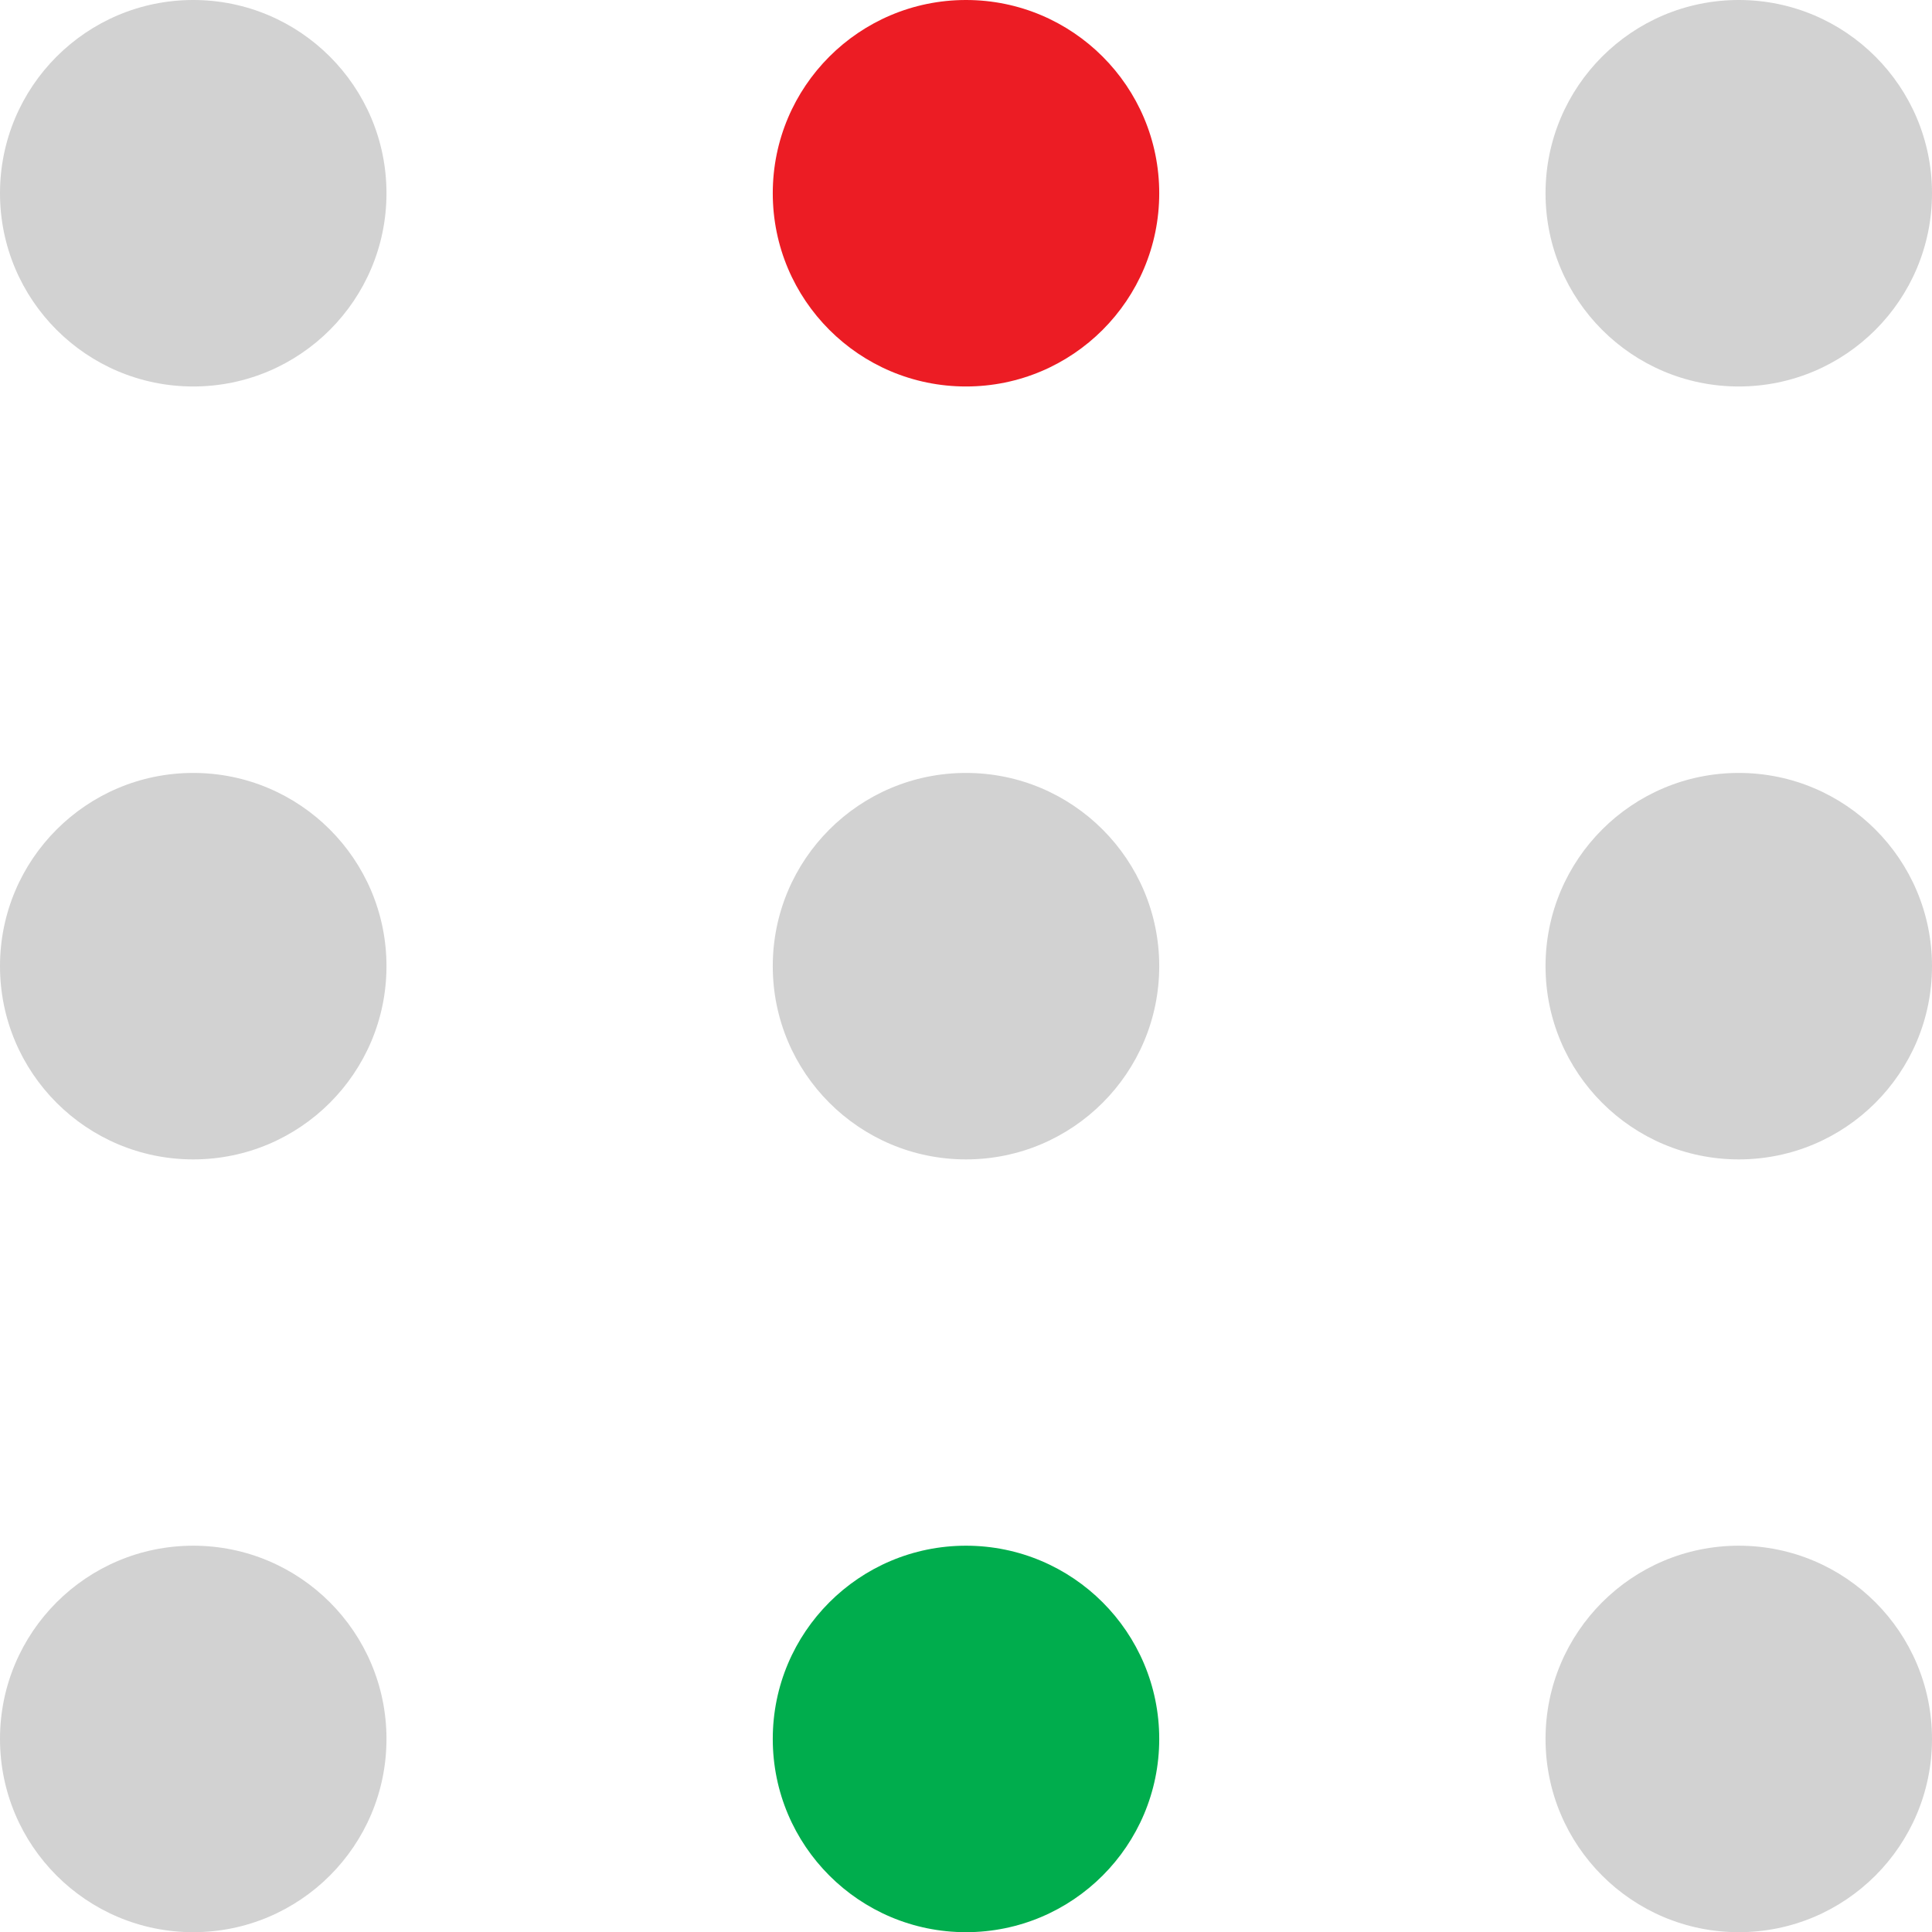
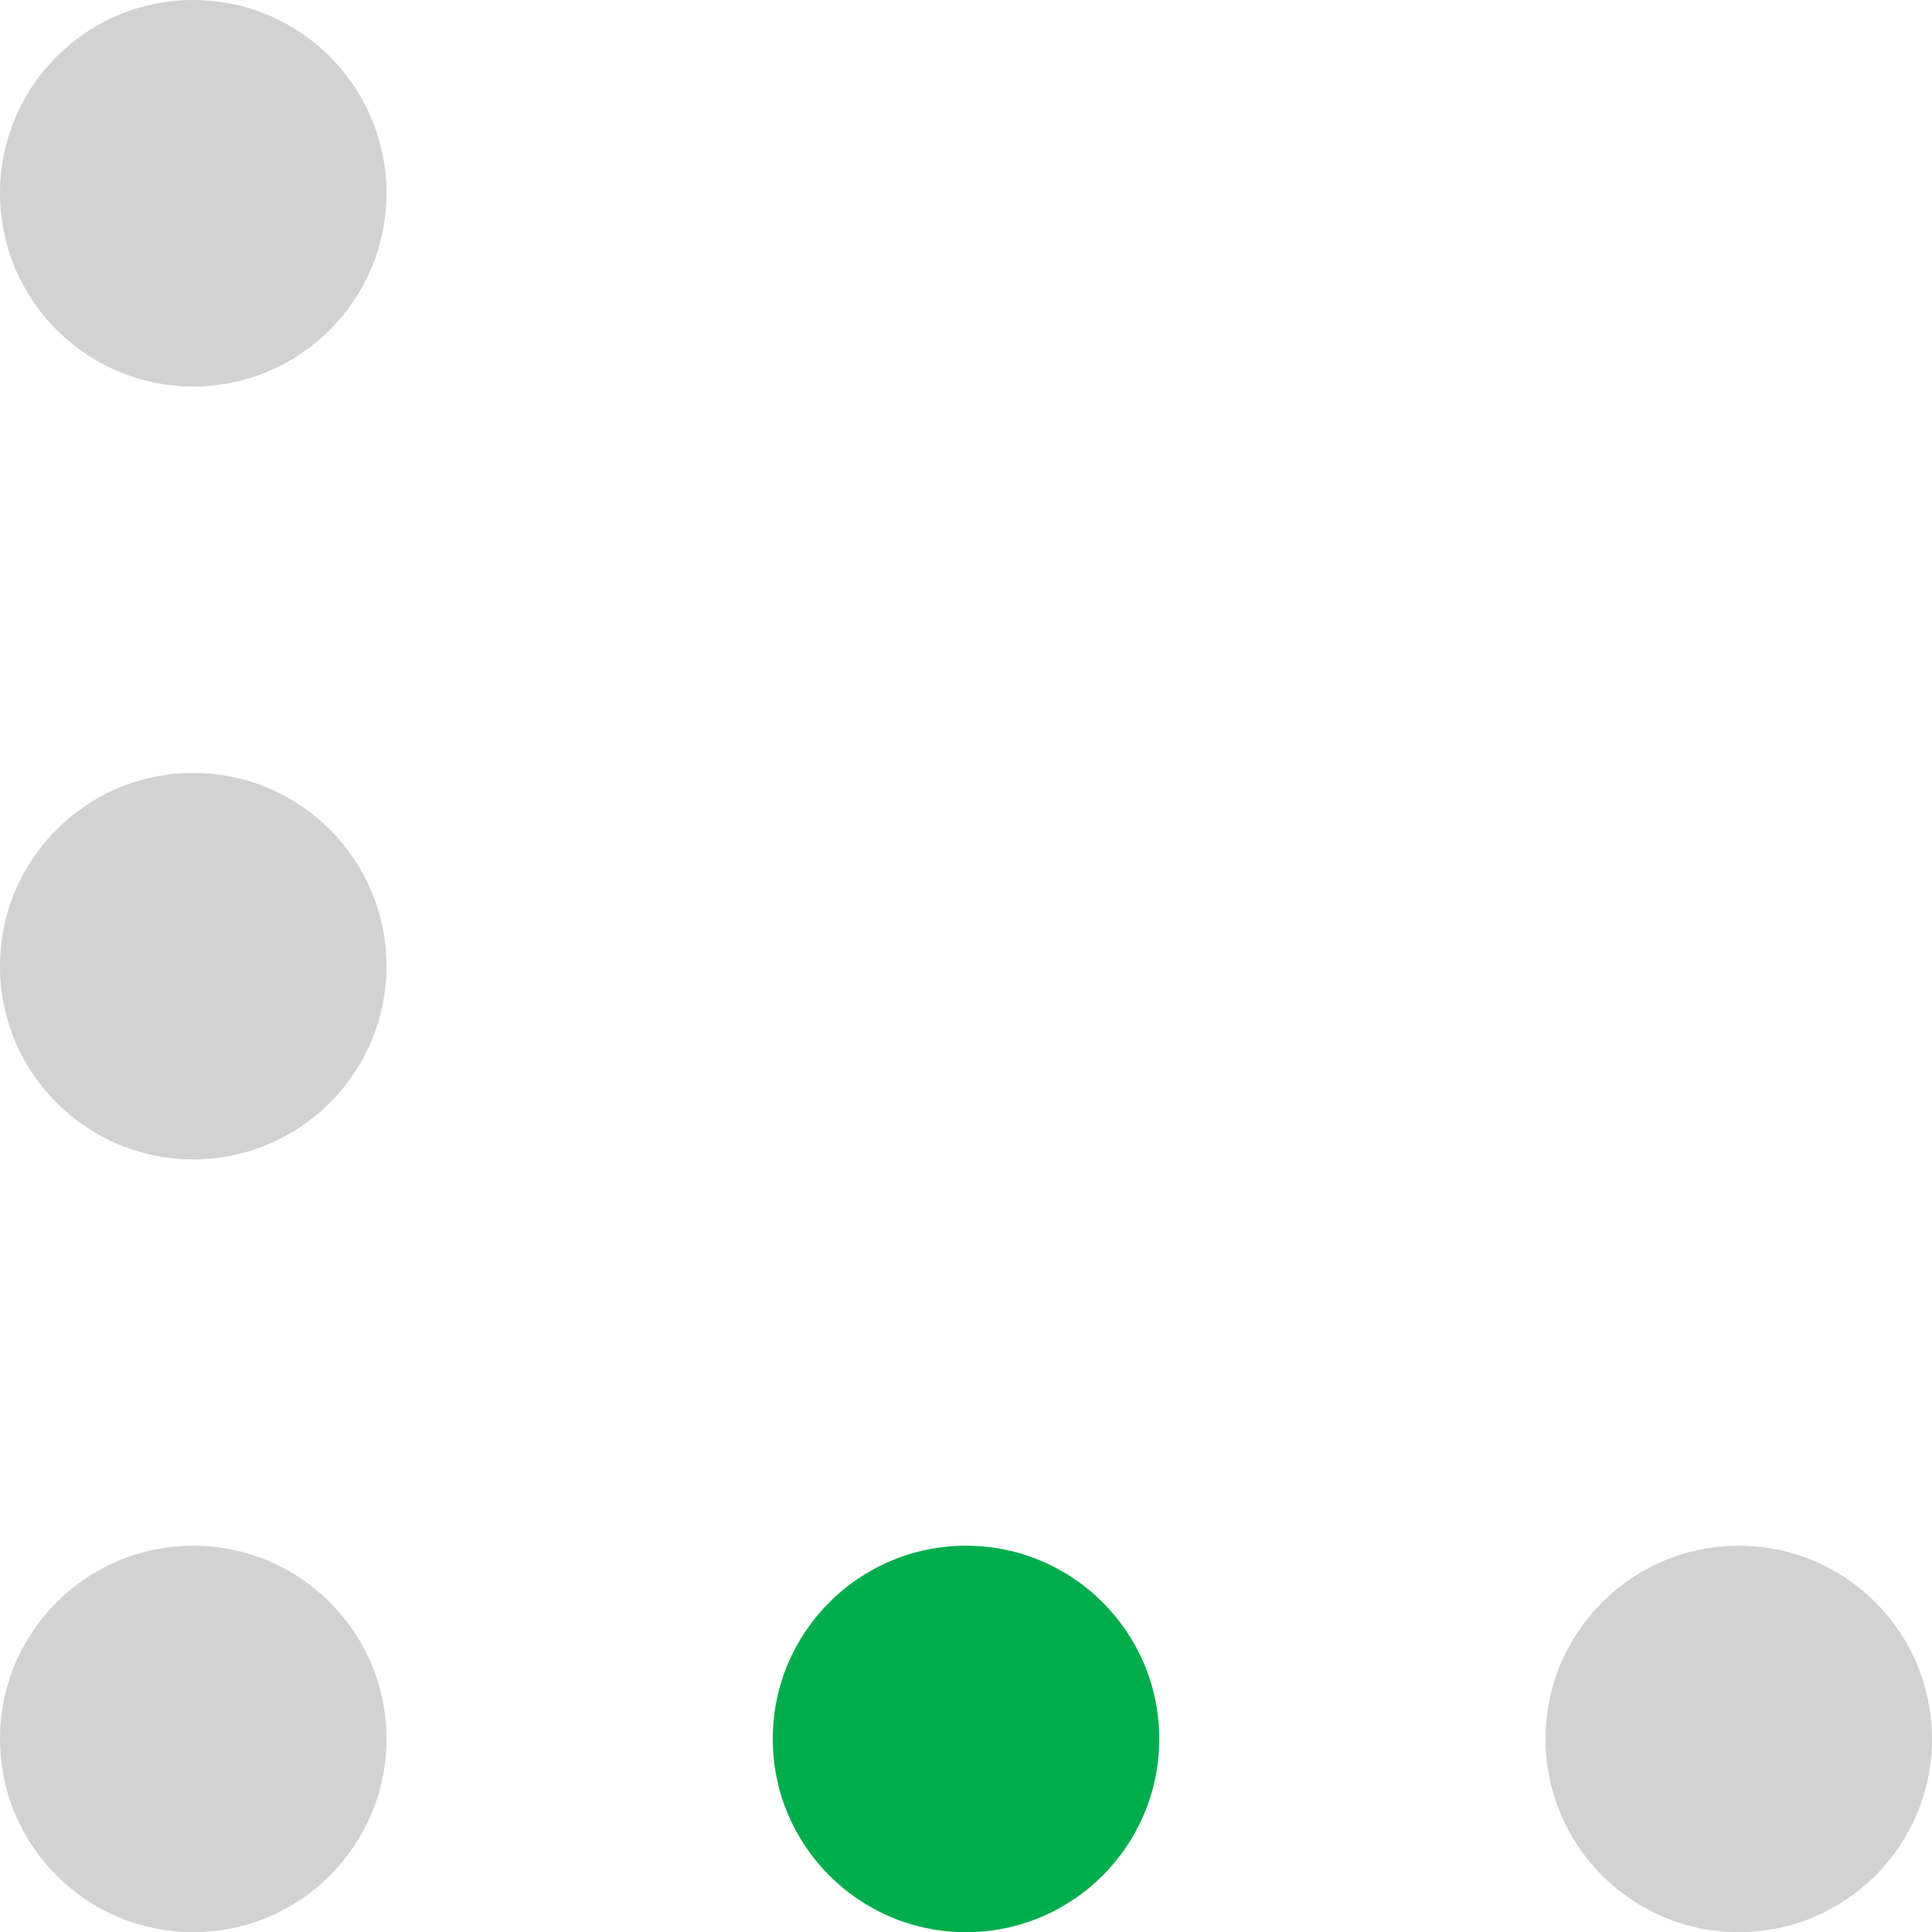
<svg xmlns="http://www.w3.org/2000/svg" width="128" height="128" viewBox="0 0 128 128" fill="none">
  <g clip-path="url(#clip0_453_11636)">
    <path d="M12.802 25.605C19.873 25.605 25.605 19.873 25.605 12.802C25.605 5.732 19.873 0 12.802 0C5.732 0 0 5.732 0 12.802C0 19.873 5.732 25.605 12.802 25.605Z" fill="#D2D2D2" />
-     <path d="M64 25.605C71.07 25.605 76.802 19.873 76.802 12.802C76.802 5.732 71.07 0 64 0C56.929 0 51.198 5.732 51.198 12.802C51.198 19.873 56.929 25.605 64 25.605Z" fill="#EC1C24" />
-     <path d="M115.198 25.605C122.269 25.605 128 19.873 128 12.802C128 5.732 122.269 0 115.198 0C108.128 0 102.396 5.732 102.396 12.802C102.396 19.873 108.128 25.605 115.198 25.605Z" fill="#D2D2D2" />
    <path d="M12.802 76.813C19.873 76.813 25.605 71.082 25.605 64.011C25.605 56.941 19.873 51.209 12.802 51.209C5.732 51.209 0 56.941 0 64.011C0 71.082 5.732 76.813 12.802 76.813Z" fill="#D2D2D2" />
-     <path d="M64 76.813C71.07 76.813 76.802 71.082 76.802 64.011C76.802 56.941 71.07 51.209 64 51.209C56.929 51.209 51.198 56.941 51.198 64.011C51.198 71.082 56.929 76.813 64 76.813Z" fill="#D2D2D2" />
-     <path d="M115.198 76.813C122.269 76.813 128 71.082 128 64.011C128 56.941 122.269 51.209 115.198 51.209C108.128 51.209 102.396 56.941 102.396 64.011C102.396 71.082 108.128 76.813 115.198 76.813Z" fill="#D2D2D2" />
    <path d="M12.802 128.012C19.873 128.012 25.605 122.28 25.605 115.209C25.605 108.139 19.873 102.407 12.802 102.407C5.732 102.407 0 108.139 0 115.209C0 122.28 5.732 128.012 12.802 128.012Z" fill="#D2D2D2" />
    <path d="M64 128.012C71.07 128.012 76.802 122.28 76.802 115.209C76.802 108.139 71.07 102.407 64 102.407C56.929 102.407 51.198 108.139 51.198 115.209C51.198 122.28 56.929 128.012 64 128.012Z" fill="#00AD4D" />
    <path d="M115.198 128.012C122.269 128.012 128 122.28 128 115.209C128 108.139 122.269 102.407 115.198 102.407C108.128 102.407 102.396 108.139 102.396 115.209C102.396 122.28 108.128 128.012 115.198 128.012Z" fill="#D2D2D2" />
  </g>
  <defs>
    <clipPath id="clip0_453_11636">
      <rect width="128" height="128" fill="white" />
    </clipPath>
  </defs>
</svg>